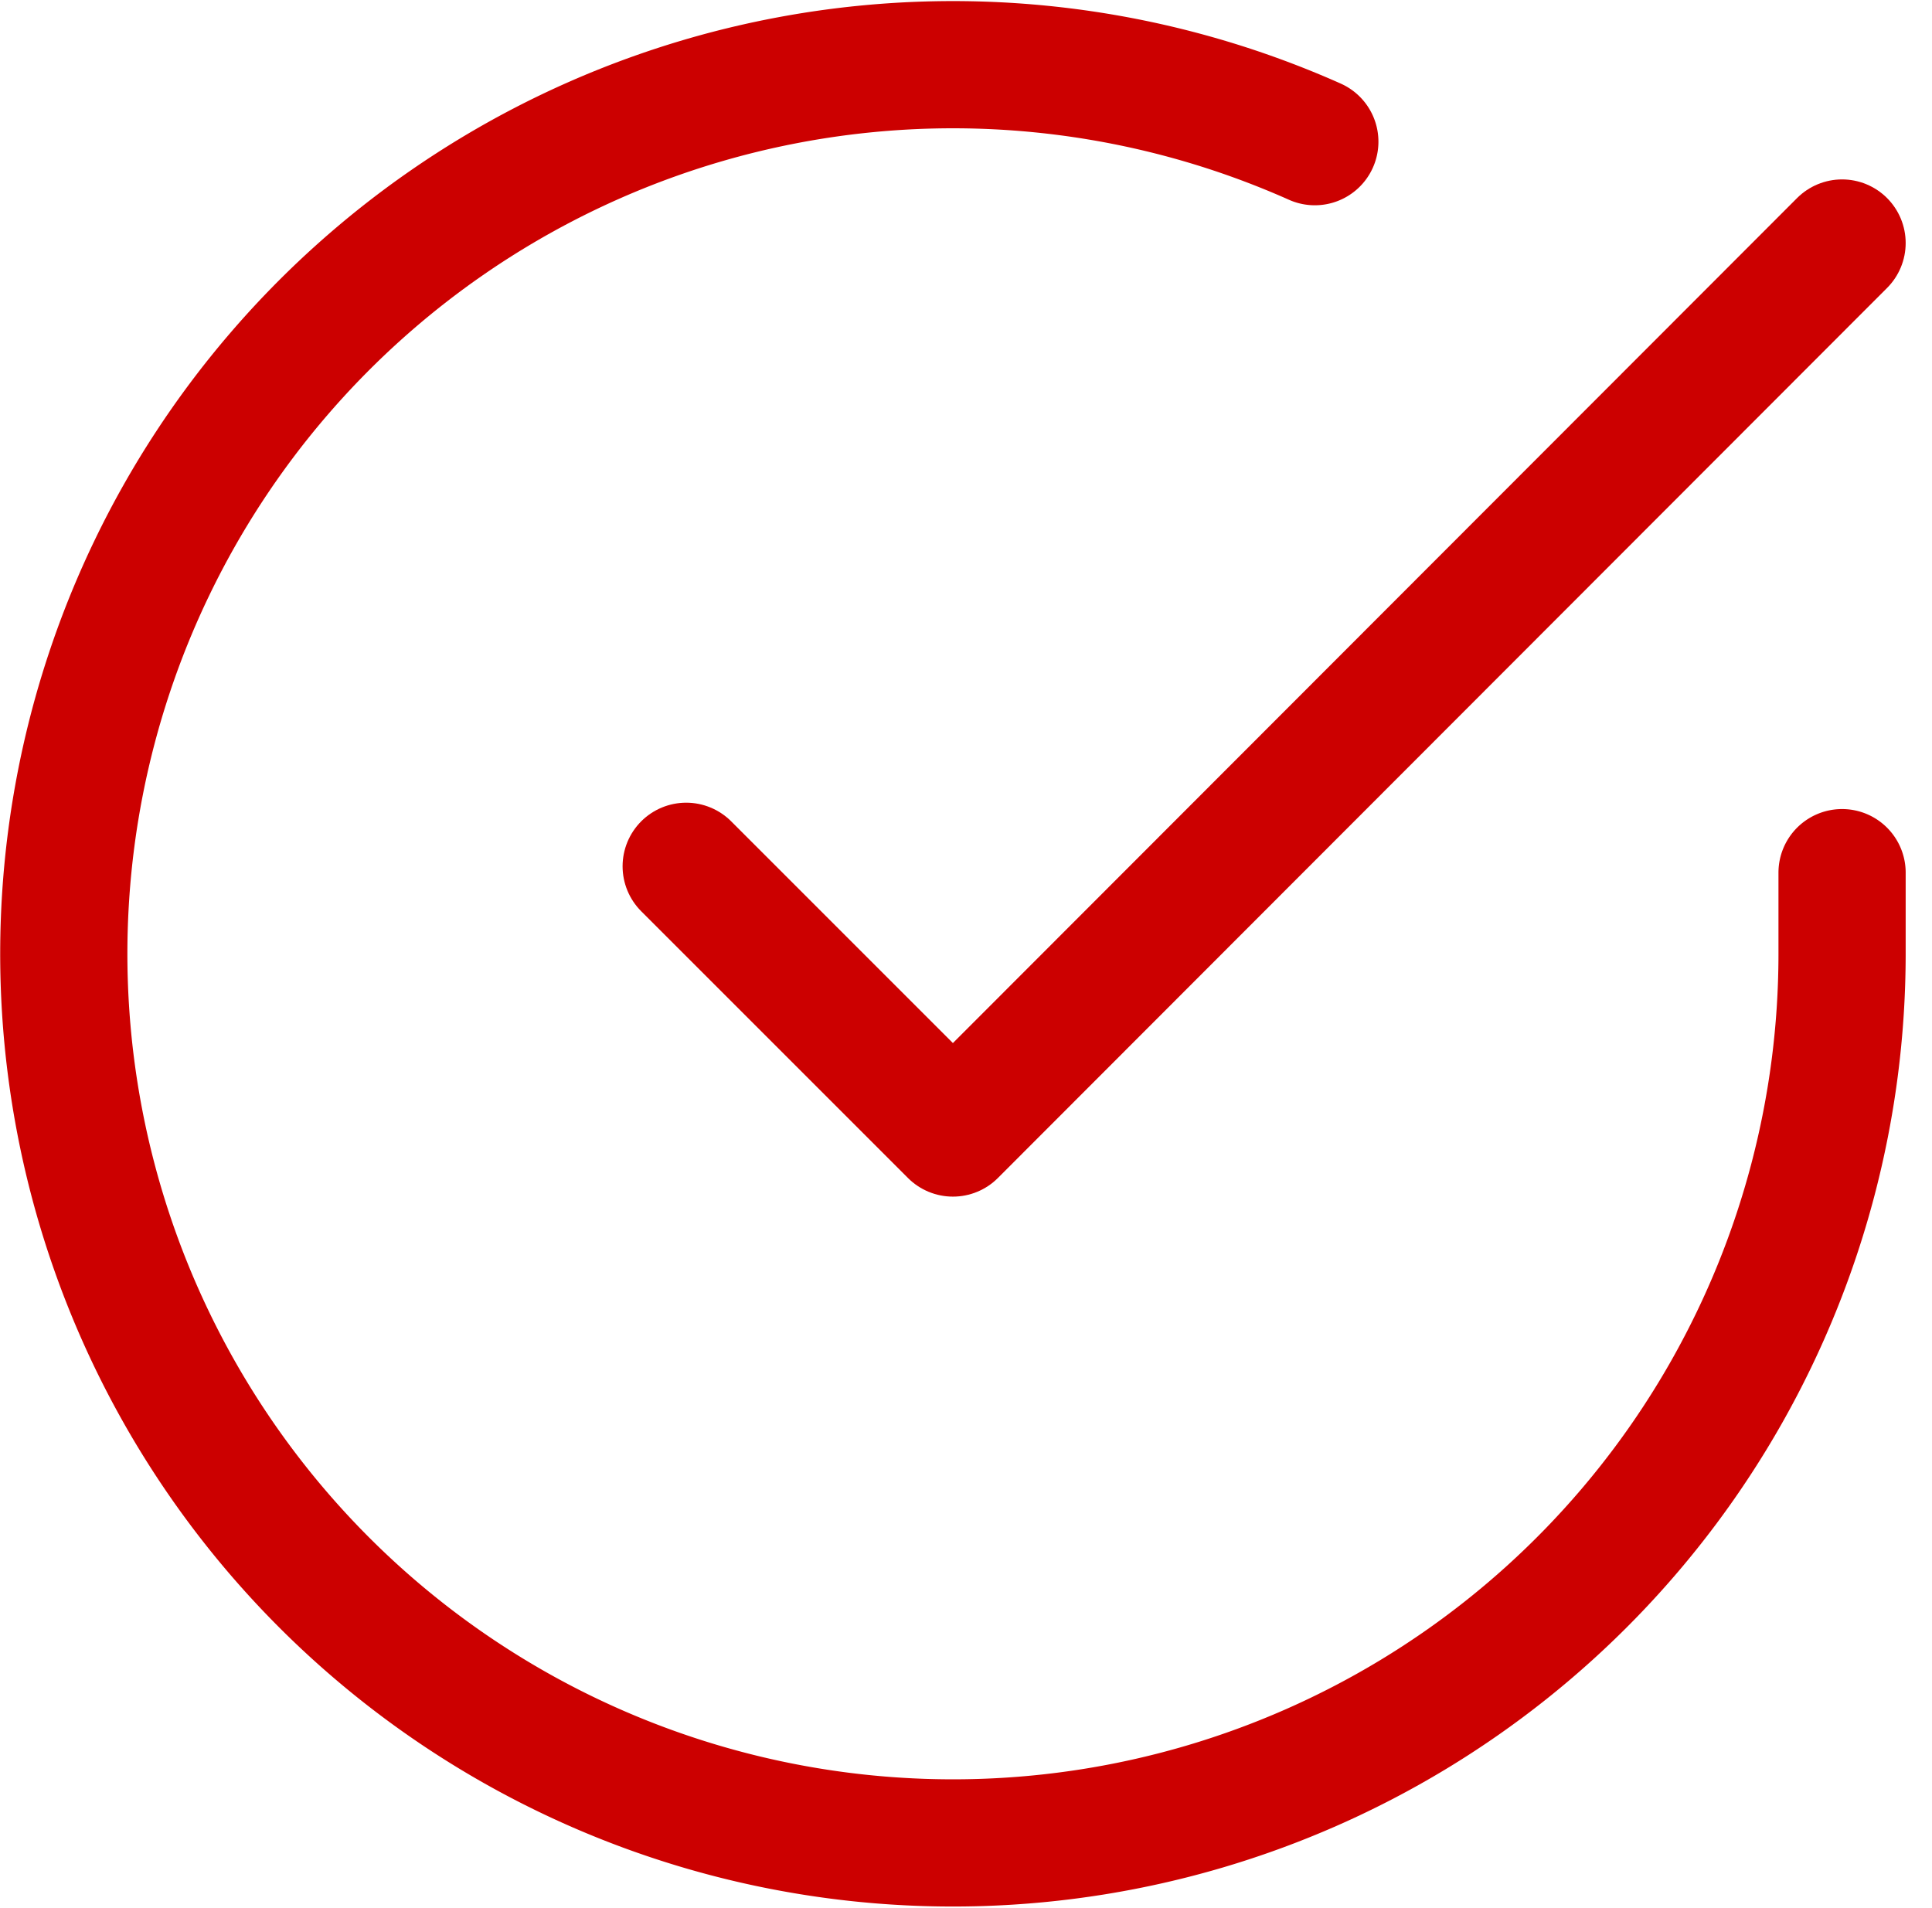
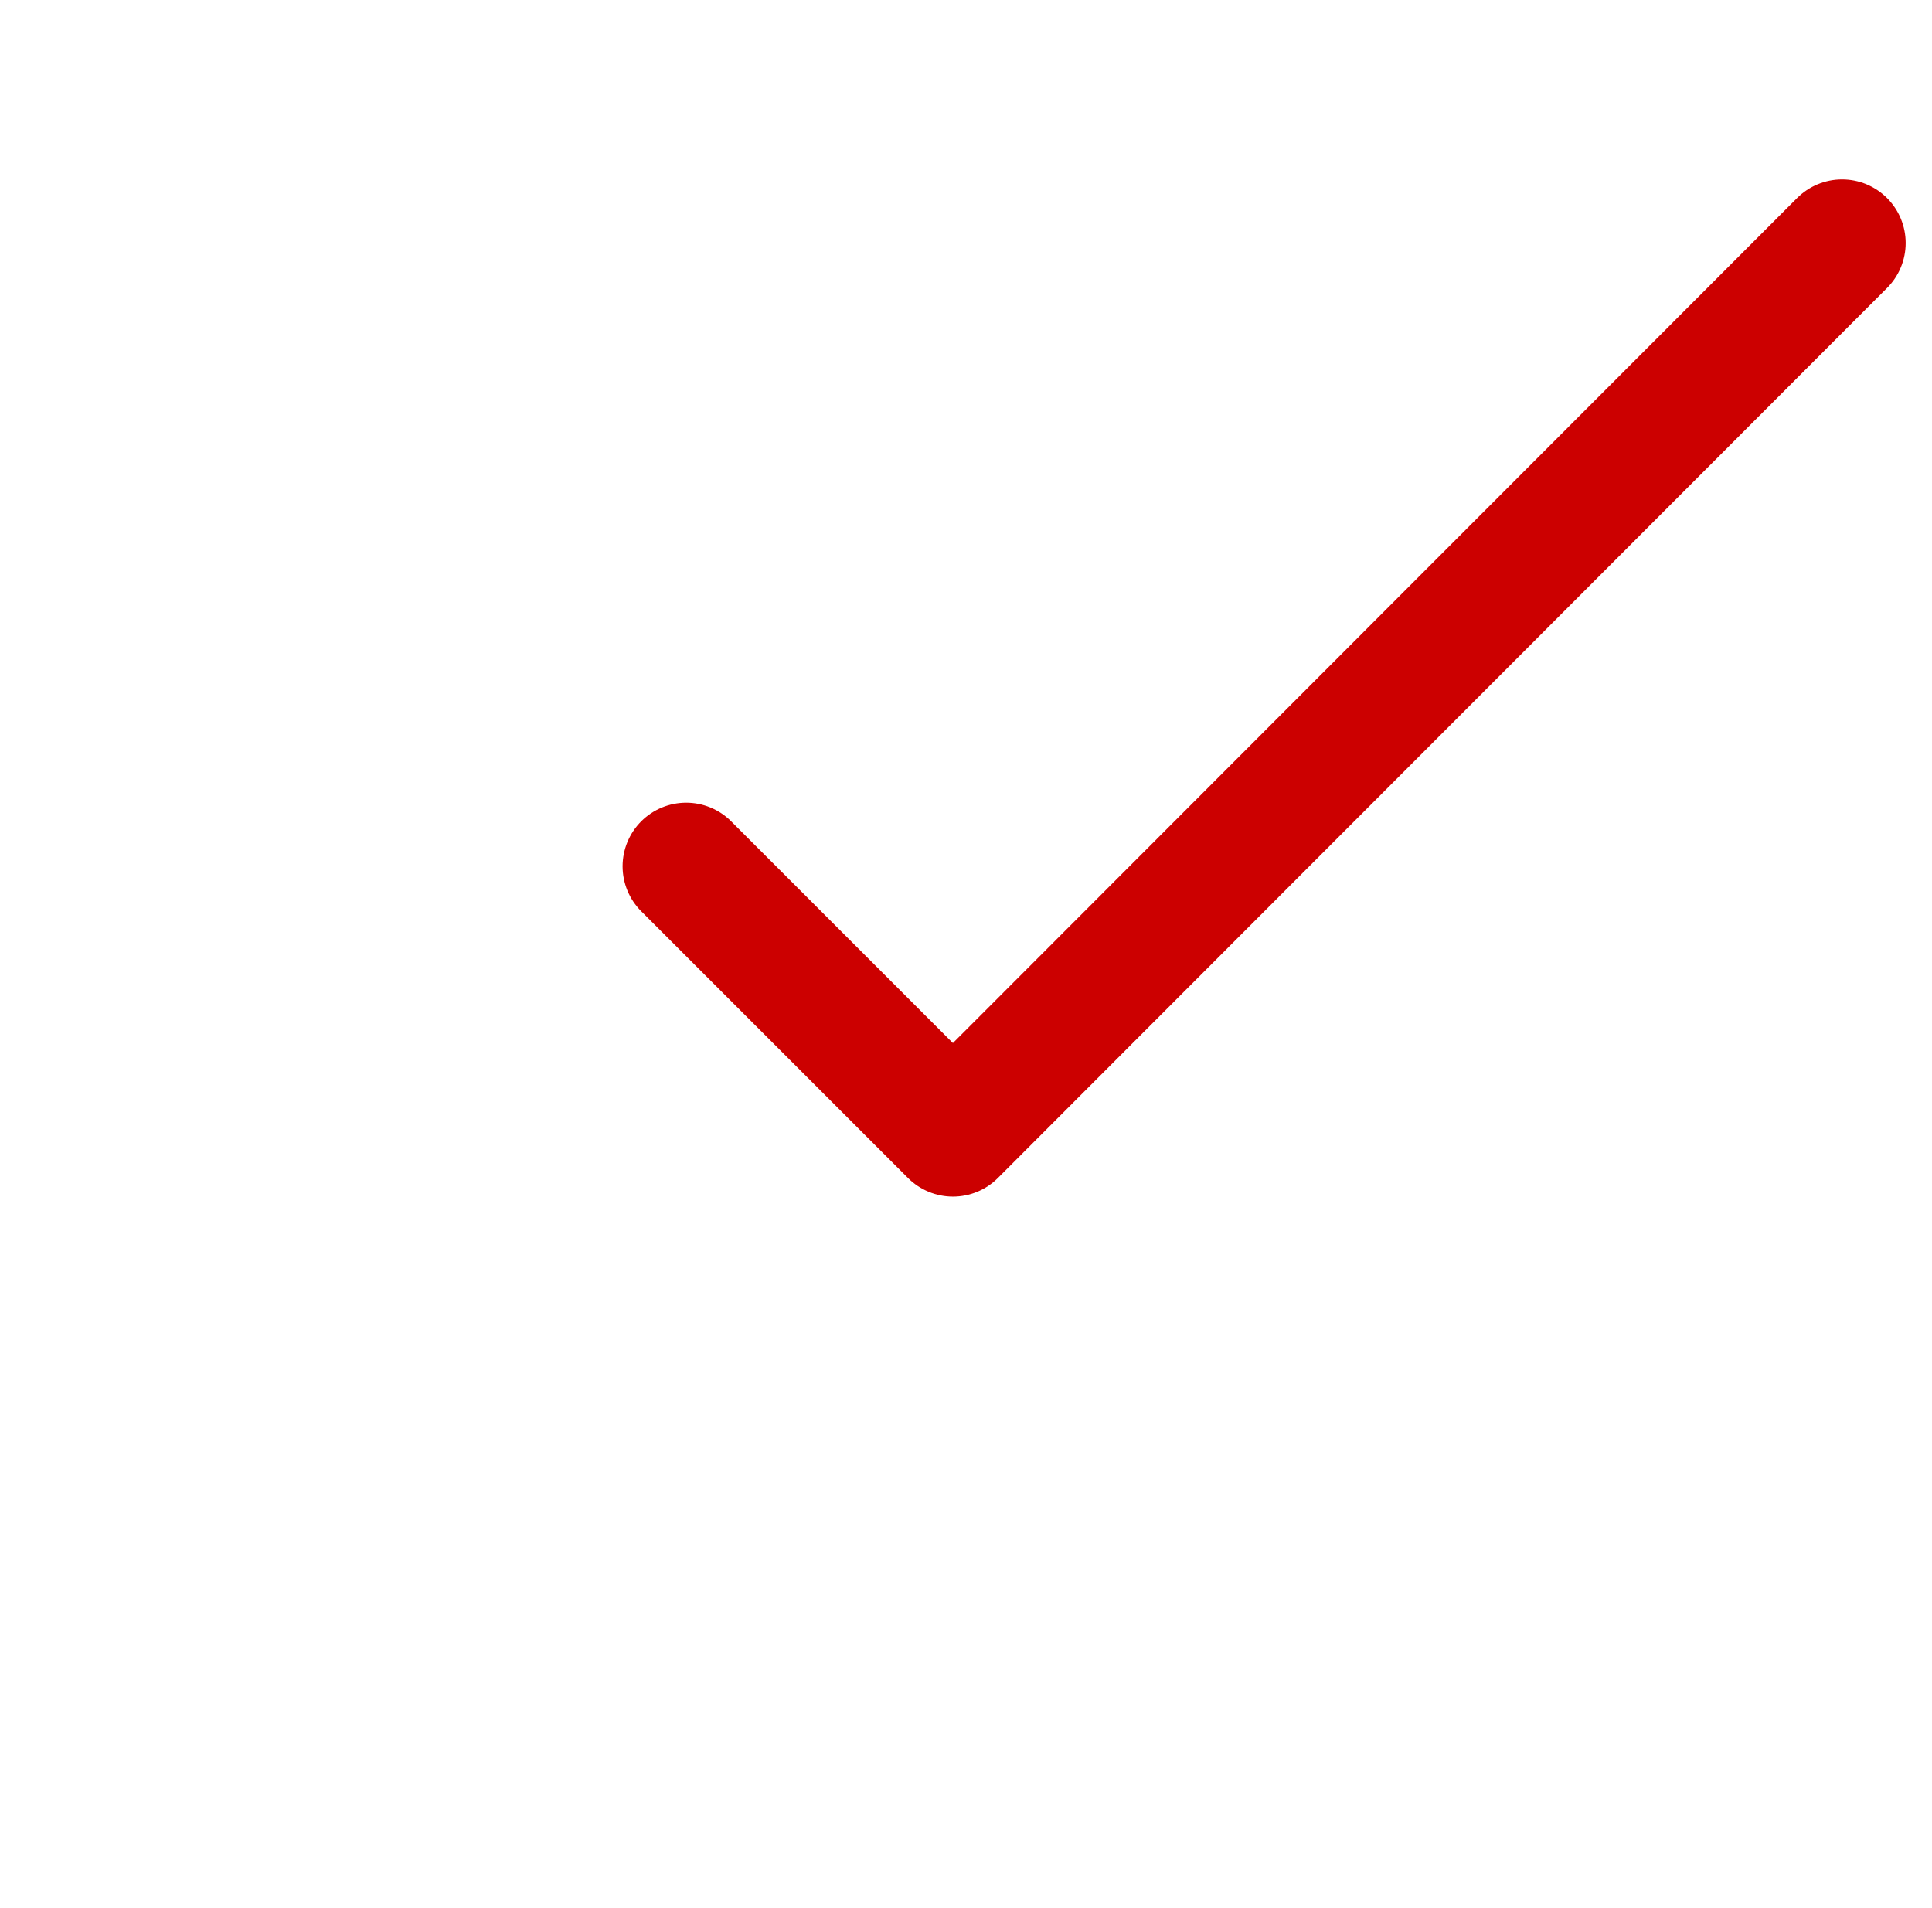
<svg xmlns="http://www.w3.org/2000/svg" width="60.754" height="59.994" viewBox="0 0 60.754 59.994">
  <g id="Icon_feather-check-circle" data-name="Icon feather-check-circle" transform="translate(-0.994 -0.958)">
-     <path id="Pfad_1525" data-name="Pfad 1525" d="M58.92,28.4v2.572A27.96,27.96,0,1,1,42.34,5.413" transform="translate(0 0)" fill="none" stroke="#c00" stroke-linecap="round" stroke-linejoin="round" stroke-width="4" />
    <path id="Pfad_1526" data-name="Pfad 1526" d="M49.848,6,21.888,33.988,13.5,25.6" transform="translate(9.072 2.6)" fill="none" stroke="#c00" stroke-linecap="round" stroke-linejoin="round" stroke-width="4" />
  </g>
</svg>